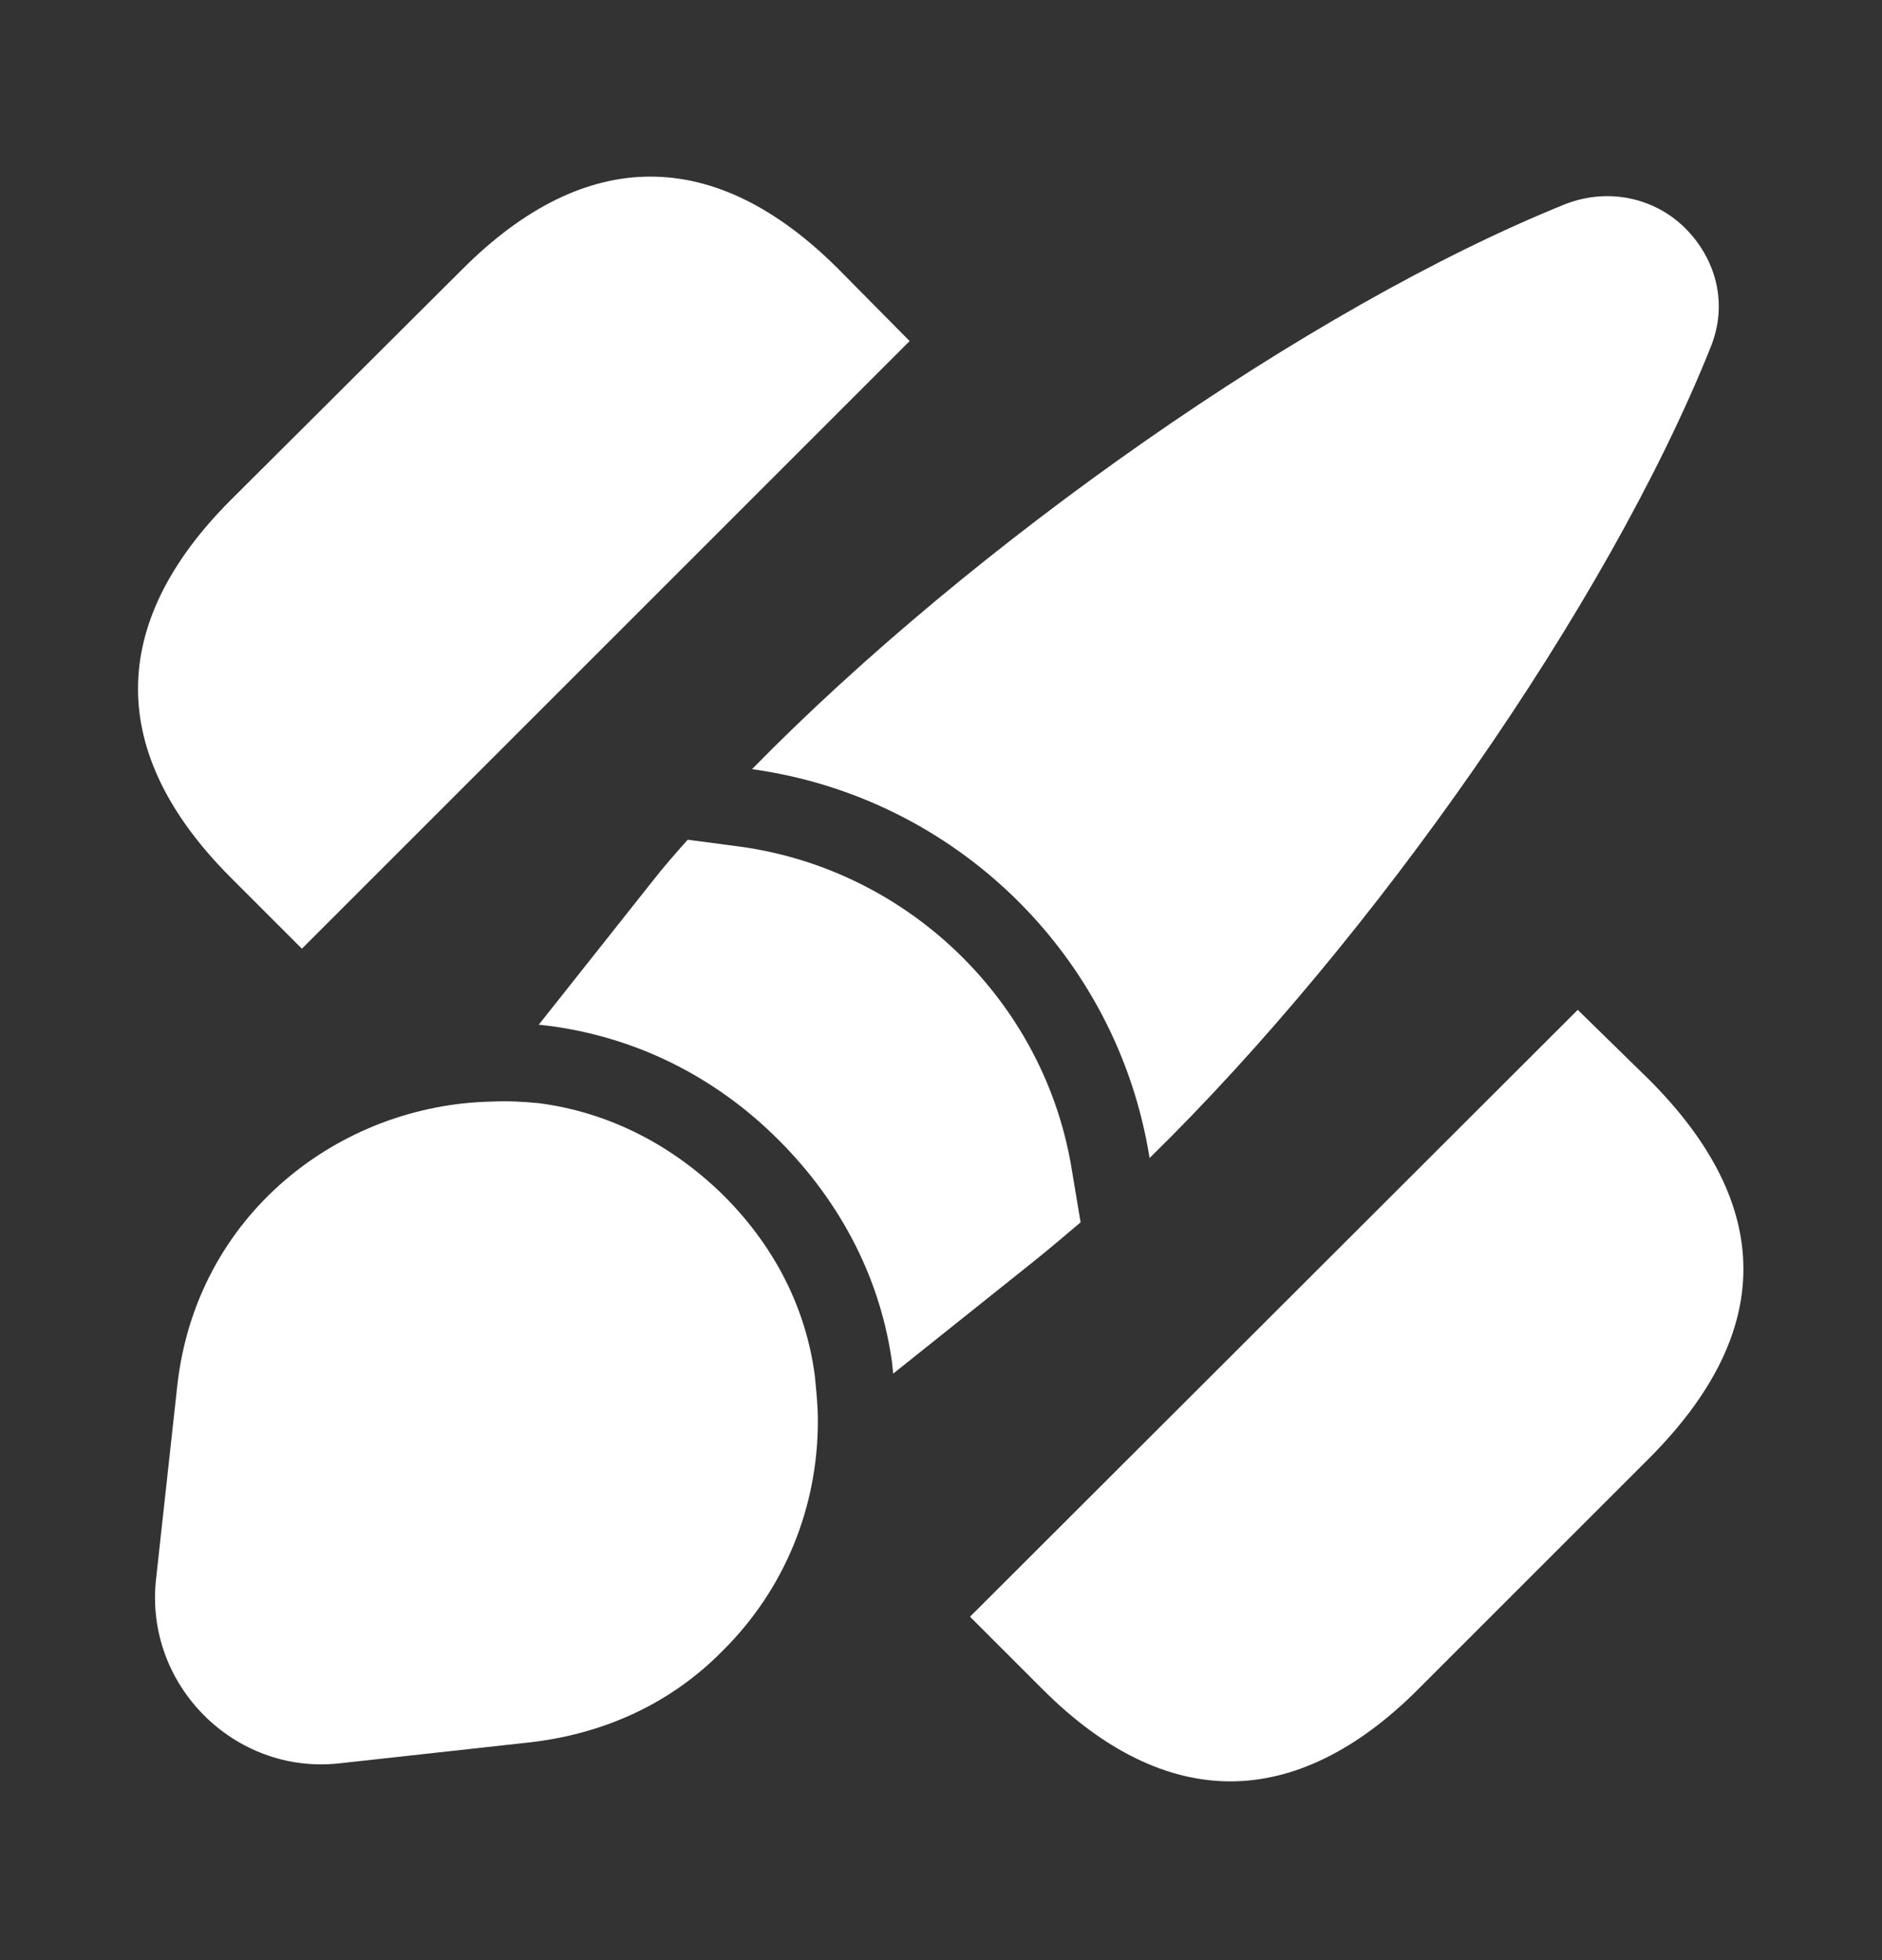
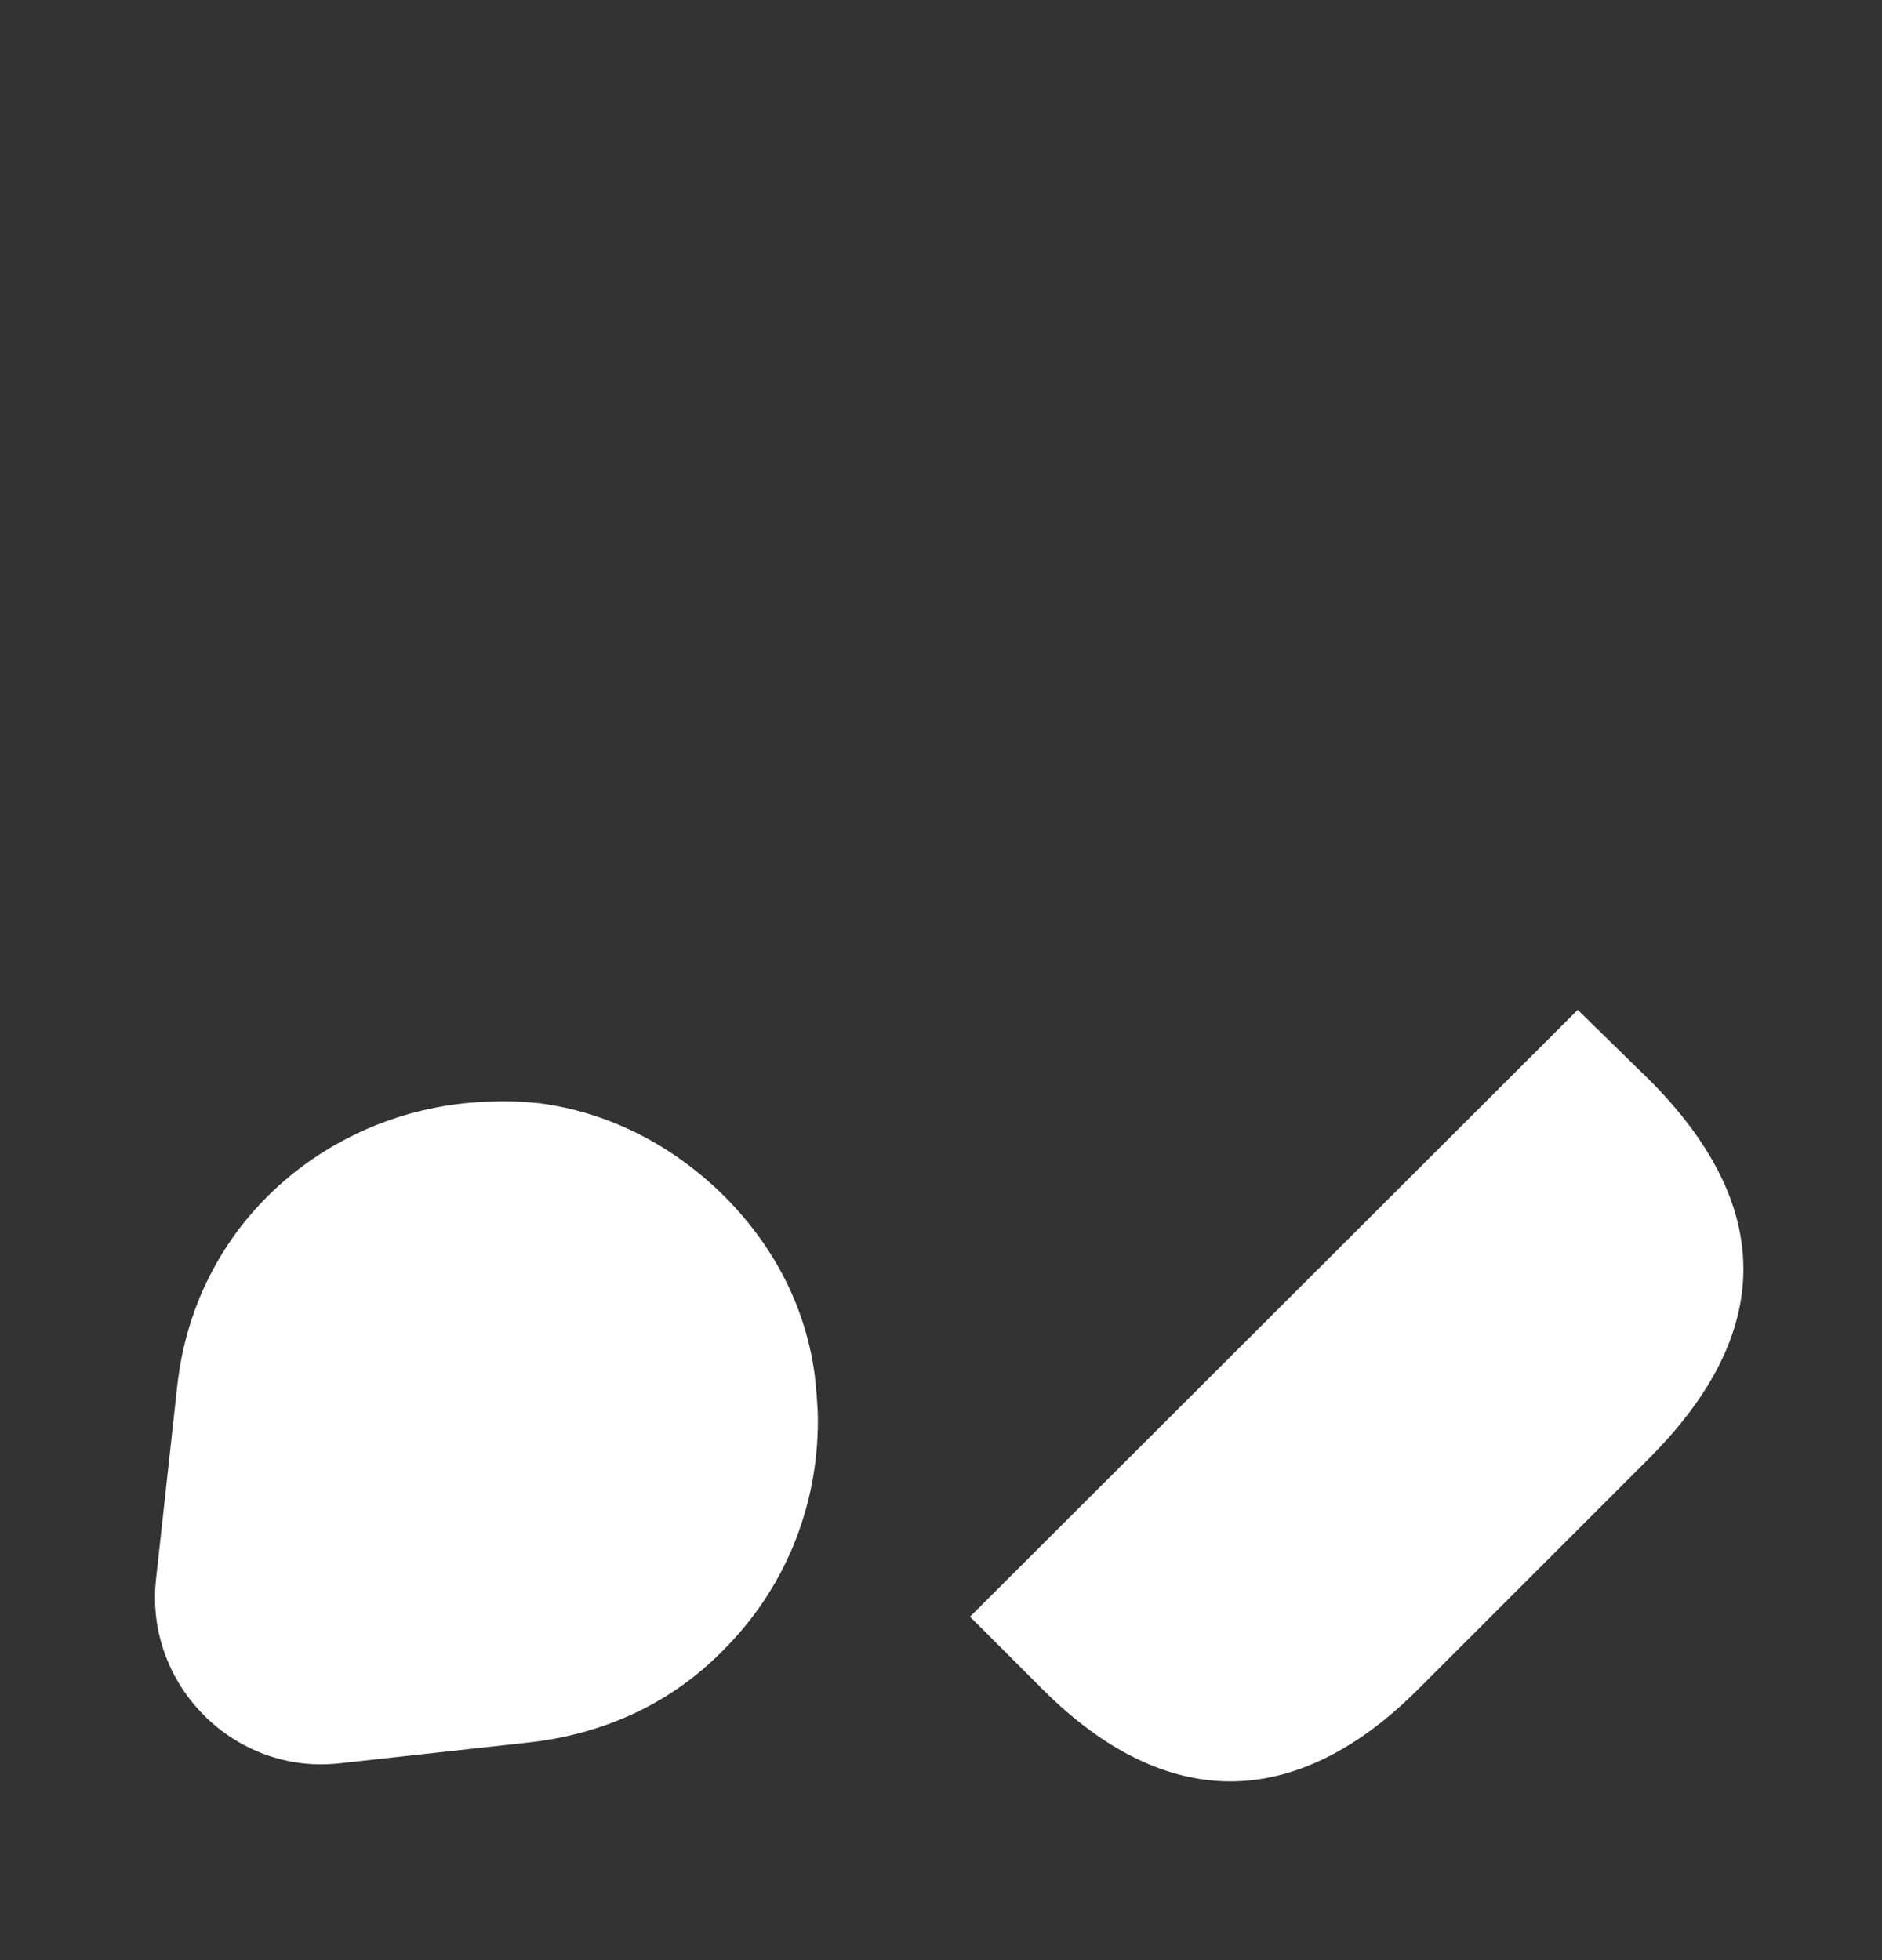
<svg xmlns="http://www.w3.org/2000/svg" width="24" height="25" viewBox="0 0 24 25" fill="none">
  <rect x="0" y="0" width="24" height="25" fill="#333333" stroke="none" />
  <g id="ICON-24-é¢æ§">
    <g id="vuesax/bold/designtools">
      <g id="designtools">
        <path id="Vector" d="M21.04 13.78L20.12 12.88L12.37 20.62L13.3 21.55C14.08 22.33 14.89 22.72 15.69 22.72C16.49 22.72 17.3 22.33 18.08 21.55L21.04 18.59C22.63 16.99 22.63 15.38 21.04 13.78Z" fill="white" />
-         <path id="Vector_2" d="M10.69 3.43C9.12 1.86 7.47 1.86 5.9 3.43L2.93 6.39C1.37 7.96 1.37 9.61 2.93 11.18L3.85 12.1L11.6 4.35L10.69 3.43Z" fill="white" />
-         <path id="Vector_3" d="M21.81 4.44C20.5 7.71 17.51 11.98 14.66 14.77C14.25 12.19 12.19 10.17 9.59 9.81C12.39 6.95 16.69 3.92 19.97 2.6C20.55 2.38 21.13 2.55 21.49 2.91C21.87 3.29 22.05 3.86 21.81 4.44Z" fill="white" />
-         <path id="Vector_4" d="M13.78 15.59C13.58 15.76 13.38 15.93 13.18 16.09L11.39 17.52C11.39 17.49 11.38 17.45 11.38 17.41C11.24 16.34 10.74 15.35 9.93 14.54C9.11 13.72 8.09 13.22 6.97 13.08C6.94 13.08 6.9 13.07 6.87 13.07L8.32 11.24C8.46 11.06 8.61 10.89 8.77 10.71L9.45 10.8C11.6 11.1 13.33 12.79 13.67 14.93L13.78 15.59Z" fill="white" />
        <path id="Vector_5" d="M10.43 18.12C10.43 19.22 10.01 20.27 9.21 21.06C8.6 21.68 7.78 22.1 6.78 22.22L4.33 22.49C2.99 22.64 1.84 21.49 1.99 20.14L2.26 17.68C2.5 15.49 4.33 14.09 6.27 14.05C6.46 14.04 6.67 14.05 6.87 14.07C7.72 14.18 8.54 14.57 9.23 15.25C9.9 15.92 10.28 16.71 10.39 17.54C10.41 17.74 10.43 17.93 10.43 18.12Z" fill="white" />
      </g>
    </g>
  </g>
</svg>